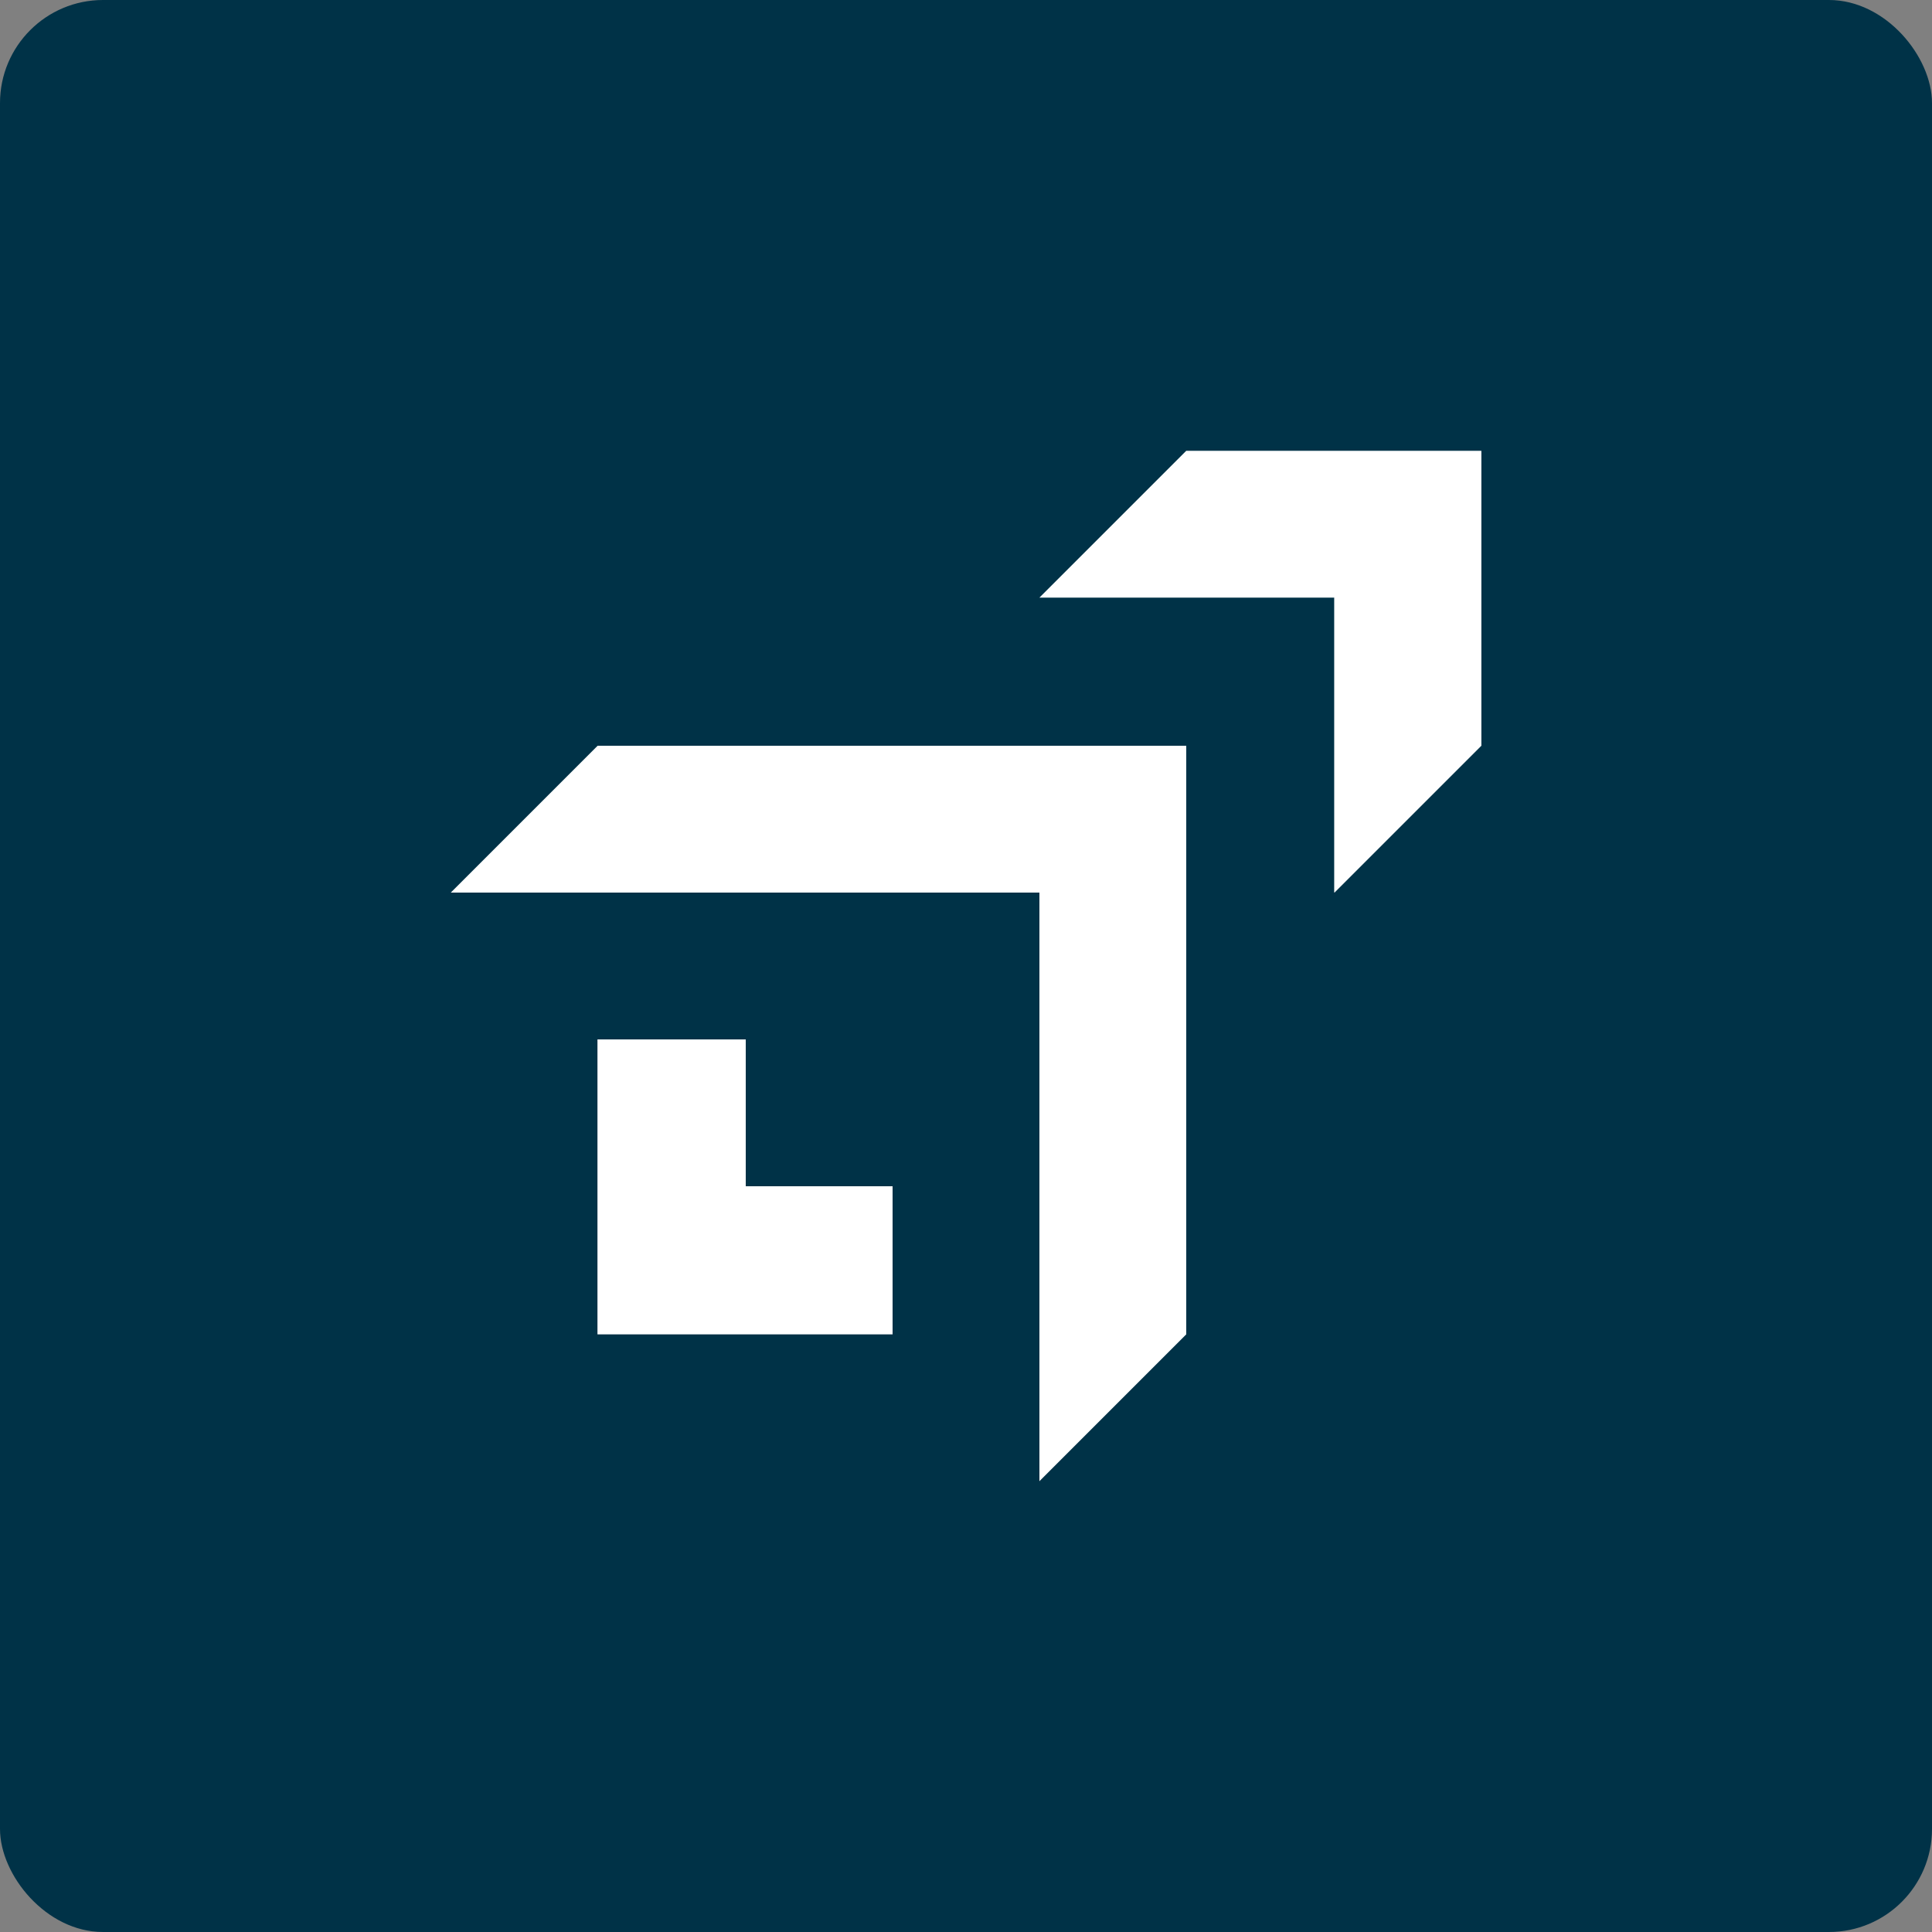
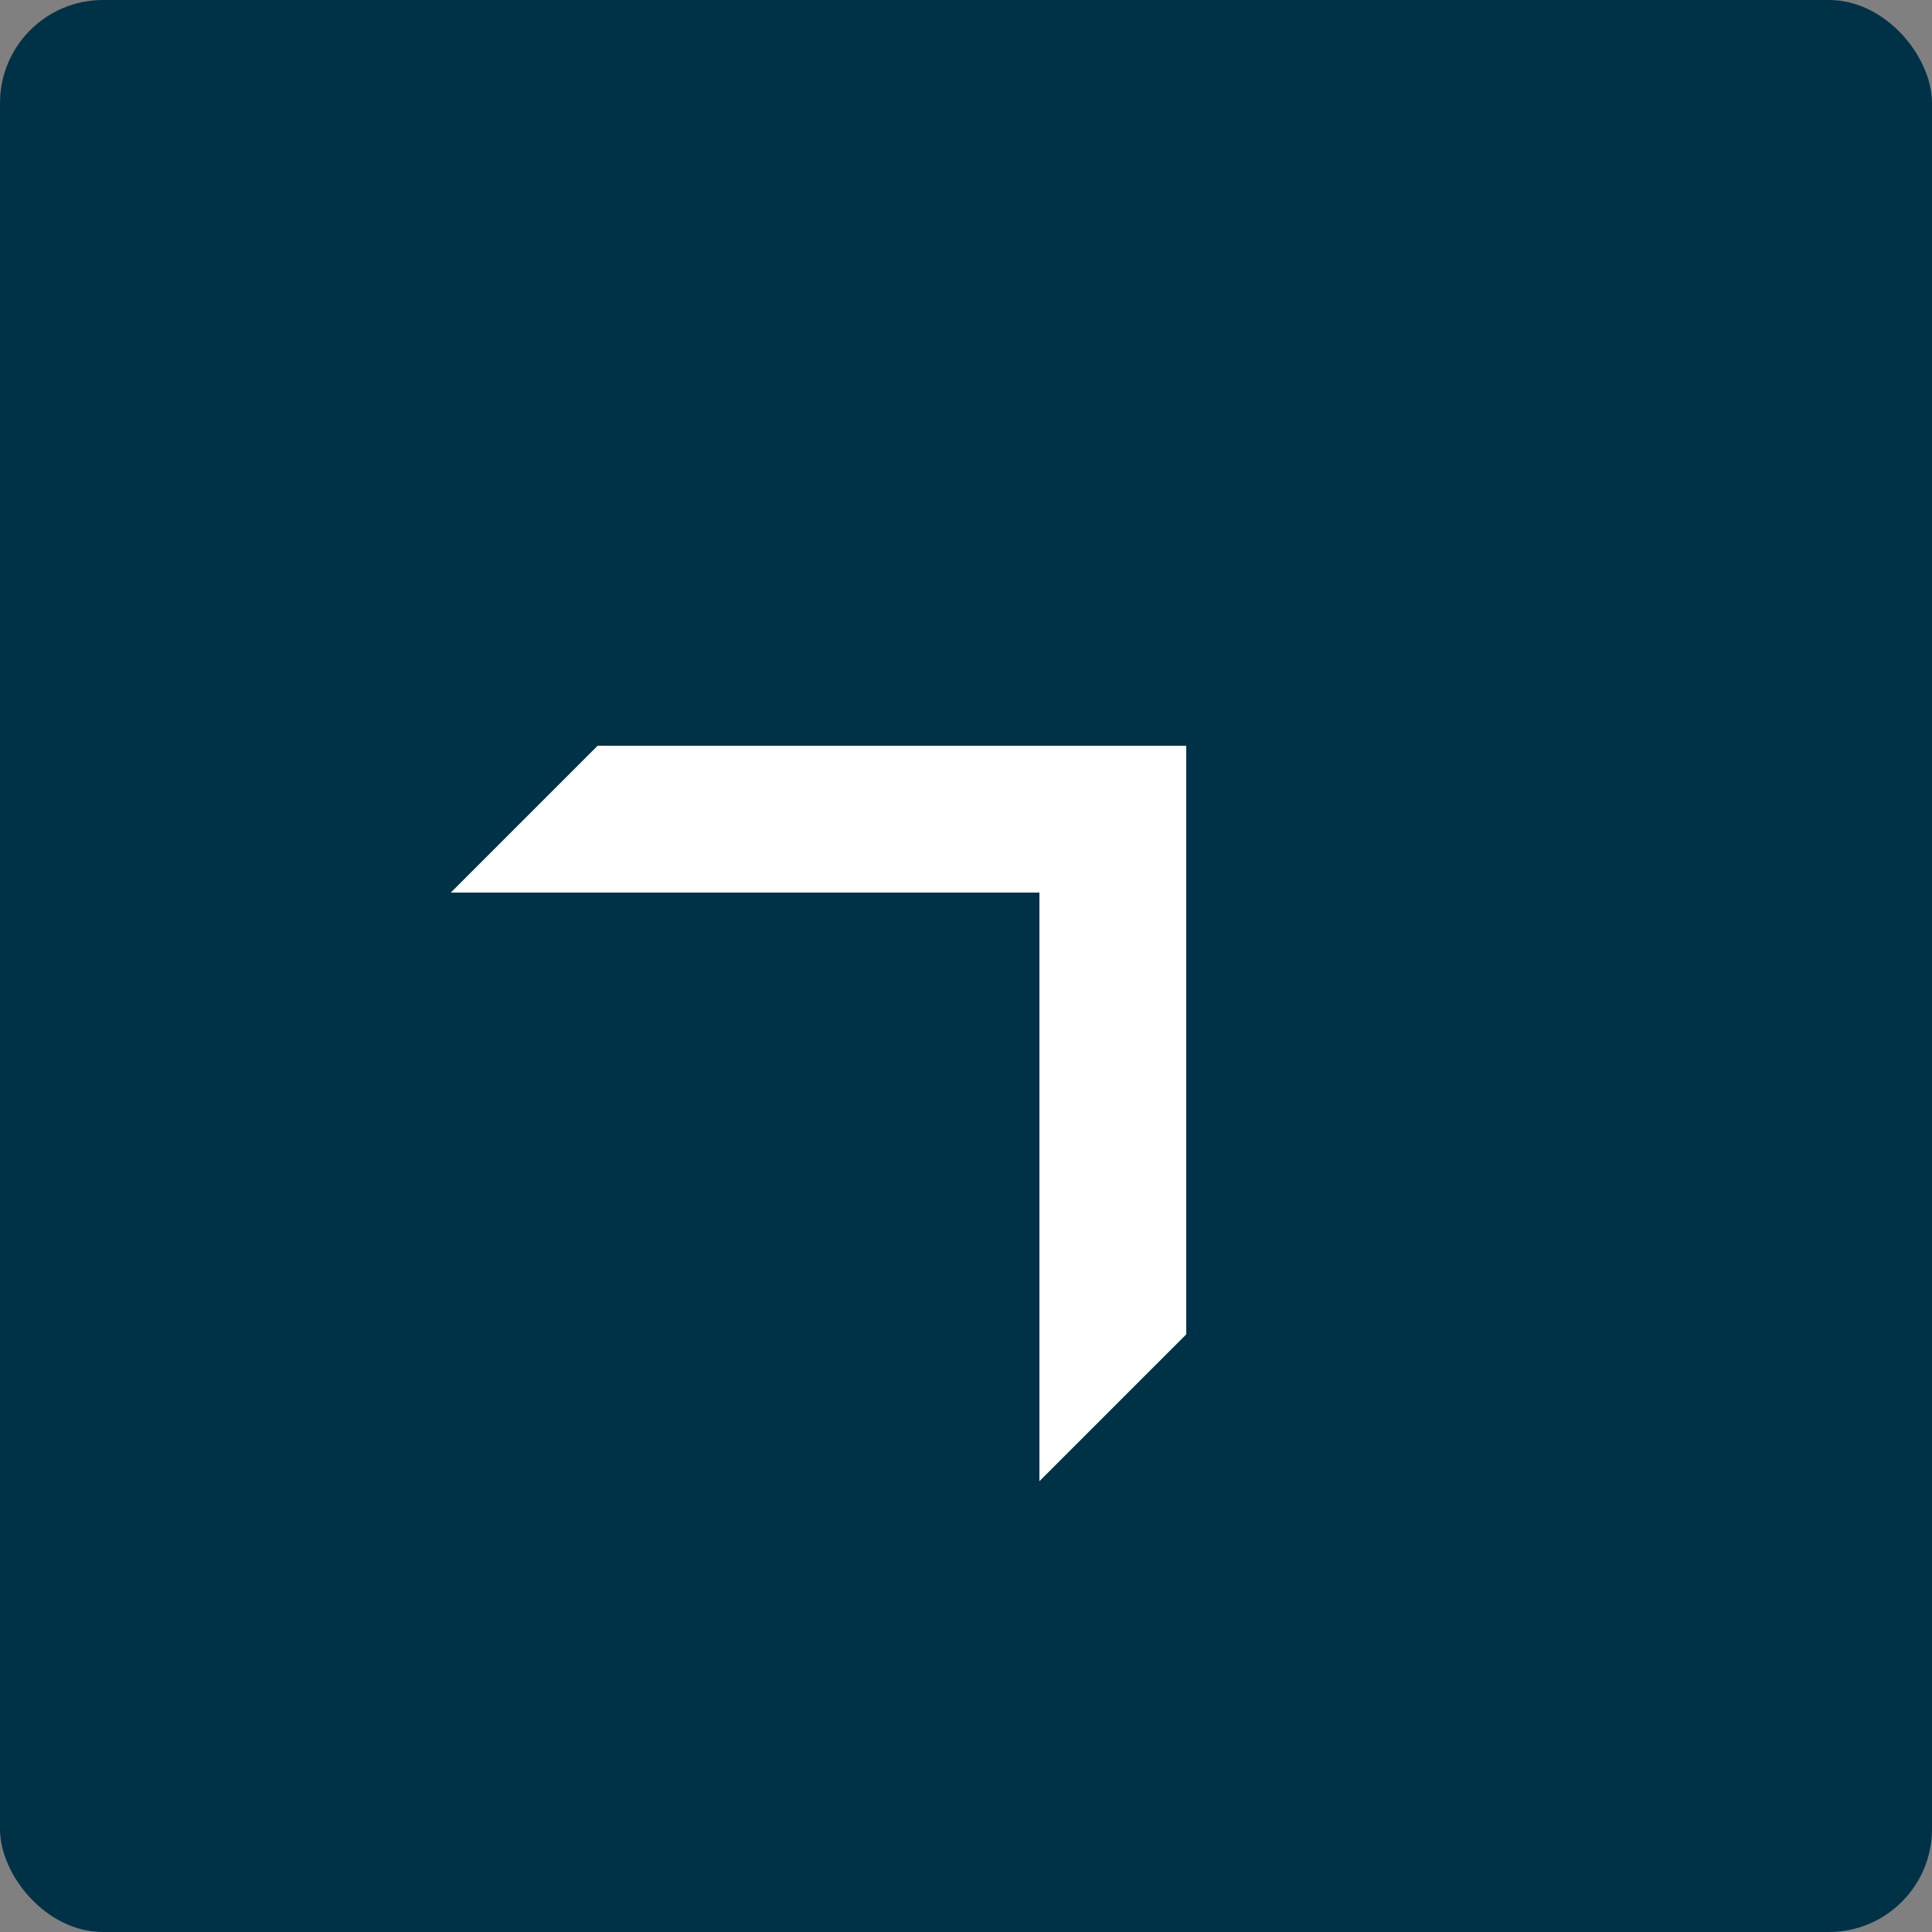
<svg xmlns="http://www.w3.org/2000/svg" viewBox="0 0 150 150">
  <rect x="0" y="0" width="150" height="150" fill="#808080" stroke="none" />
  <g id="Layer_2" data-name="Layer 2">
    <g id="Icons">
      <rect fill="#003247" width="150" height="150" rx="8" />
      <polygon fill="#fff" points="35 69.3 46.4 57.9 92.1 57.9 92.1 103.6 80.7 115 80.7 69.3 35 69.3" />
-       <polygon fill="#fff" points="46.4 80.7 57.9 80.7 57.9 92.1 69.3 92.1 69.3 103.6 46.4 103.6 46.4 80.7" />
-       <polygon fill="#fff" points="103.6 46.4 80.7 46.4 92.1 35 115 35 115 57.9 103.6 69.3 103.6 46.4" />
-       <polygon fill="#fff" points="46.4 80.7 57.9 80.7 57.9 92.1 46.4 103.6 46.4 80.7" />
-       <polygon fill="#fff" points="103.6 46.4 115 35 115 57.9 103.6 69.3 103.6 46.4" />
    </g>
  </g>
</svg>